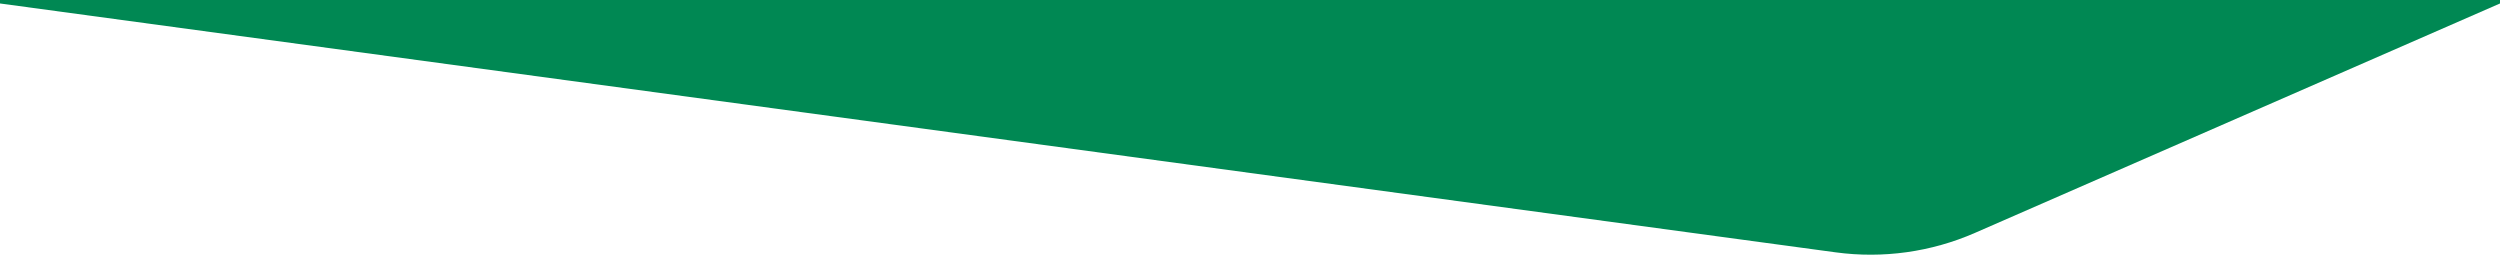
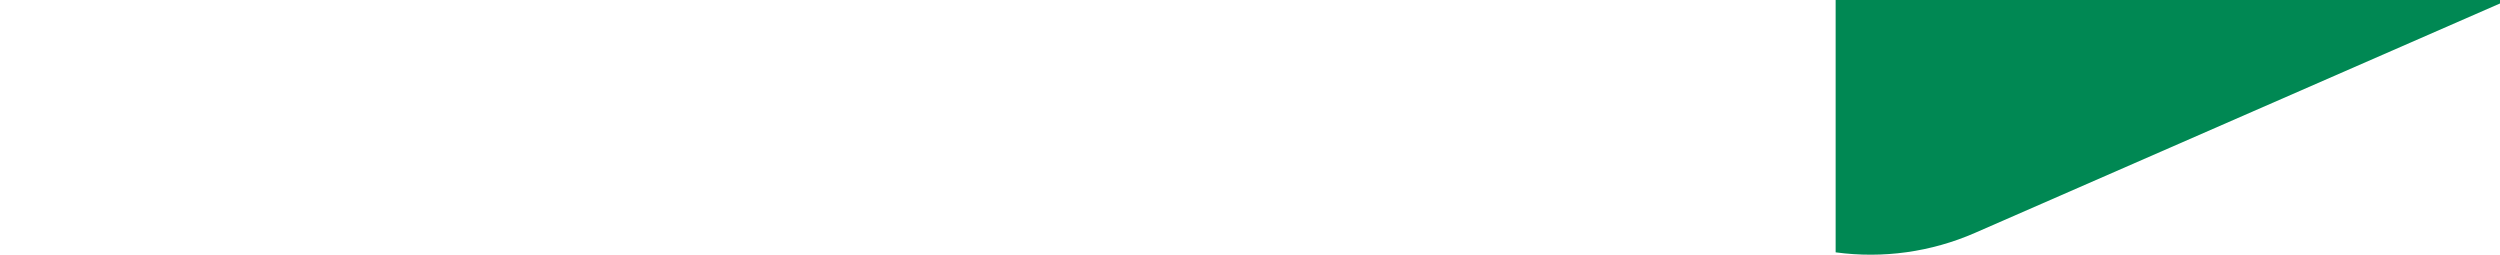
<svg xmlns="http://www.w3.org/2000/svg" width="1440" height="147" viewBox="0 0 1440 147" fill="none">
-   <path d="M0 0H1440V2L1137.54 134.161C1112.33 145.175 1084.58 149.045 1057.33 145.35L0 2V0Z" fill="#008853" />
+   <path d="M0 0H1440V2L1137.54 134.161C1112.33 145.175 1084.58 149.045 1057.33 145.35V0Z" fill="#008853" />
</svg>